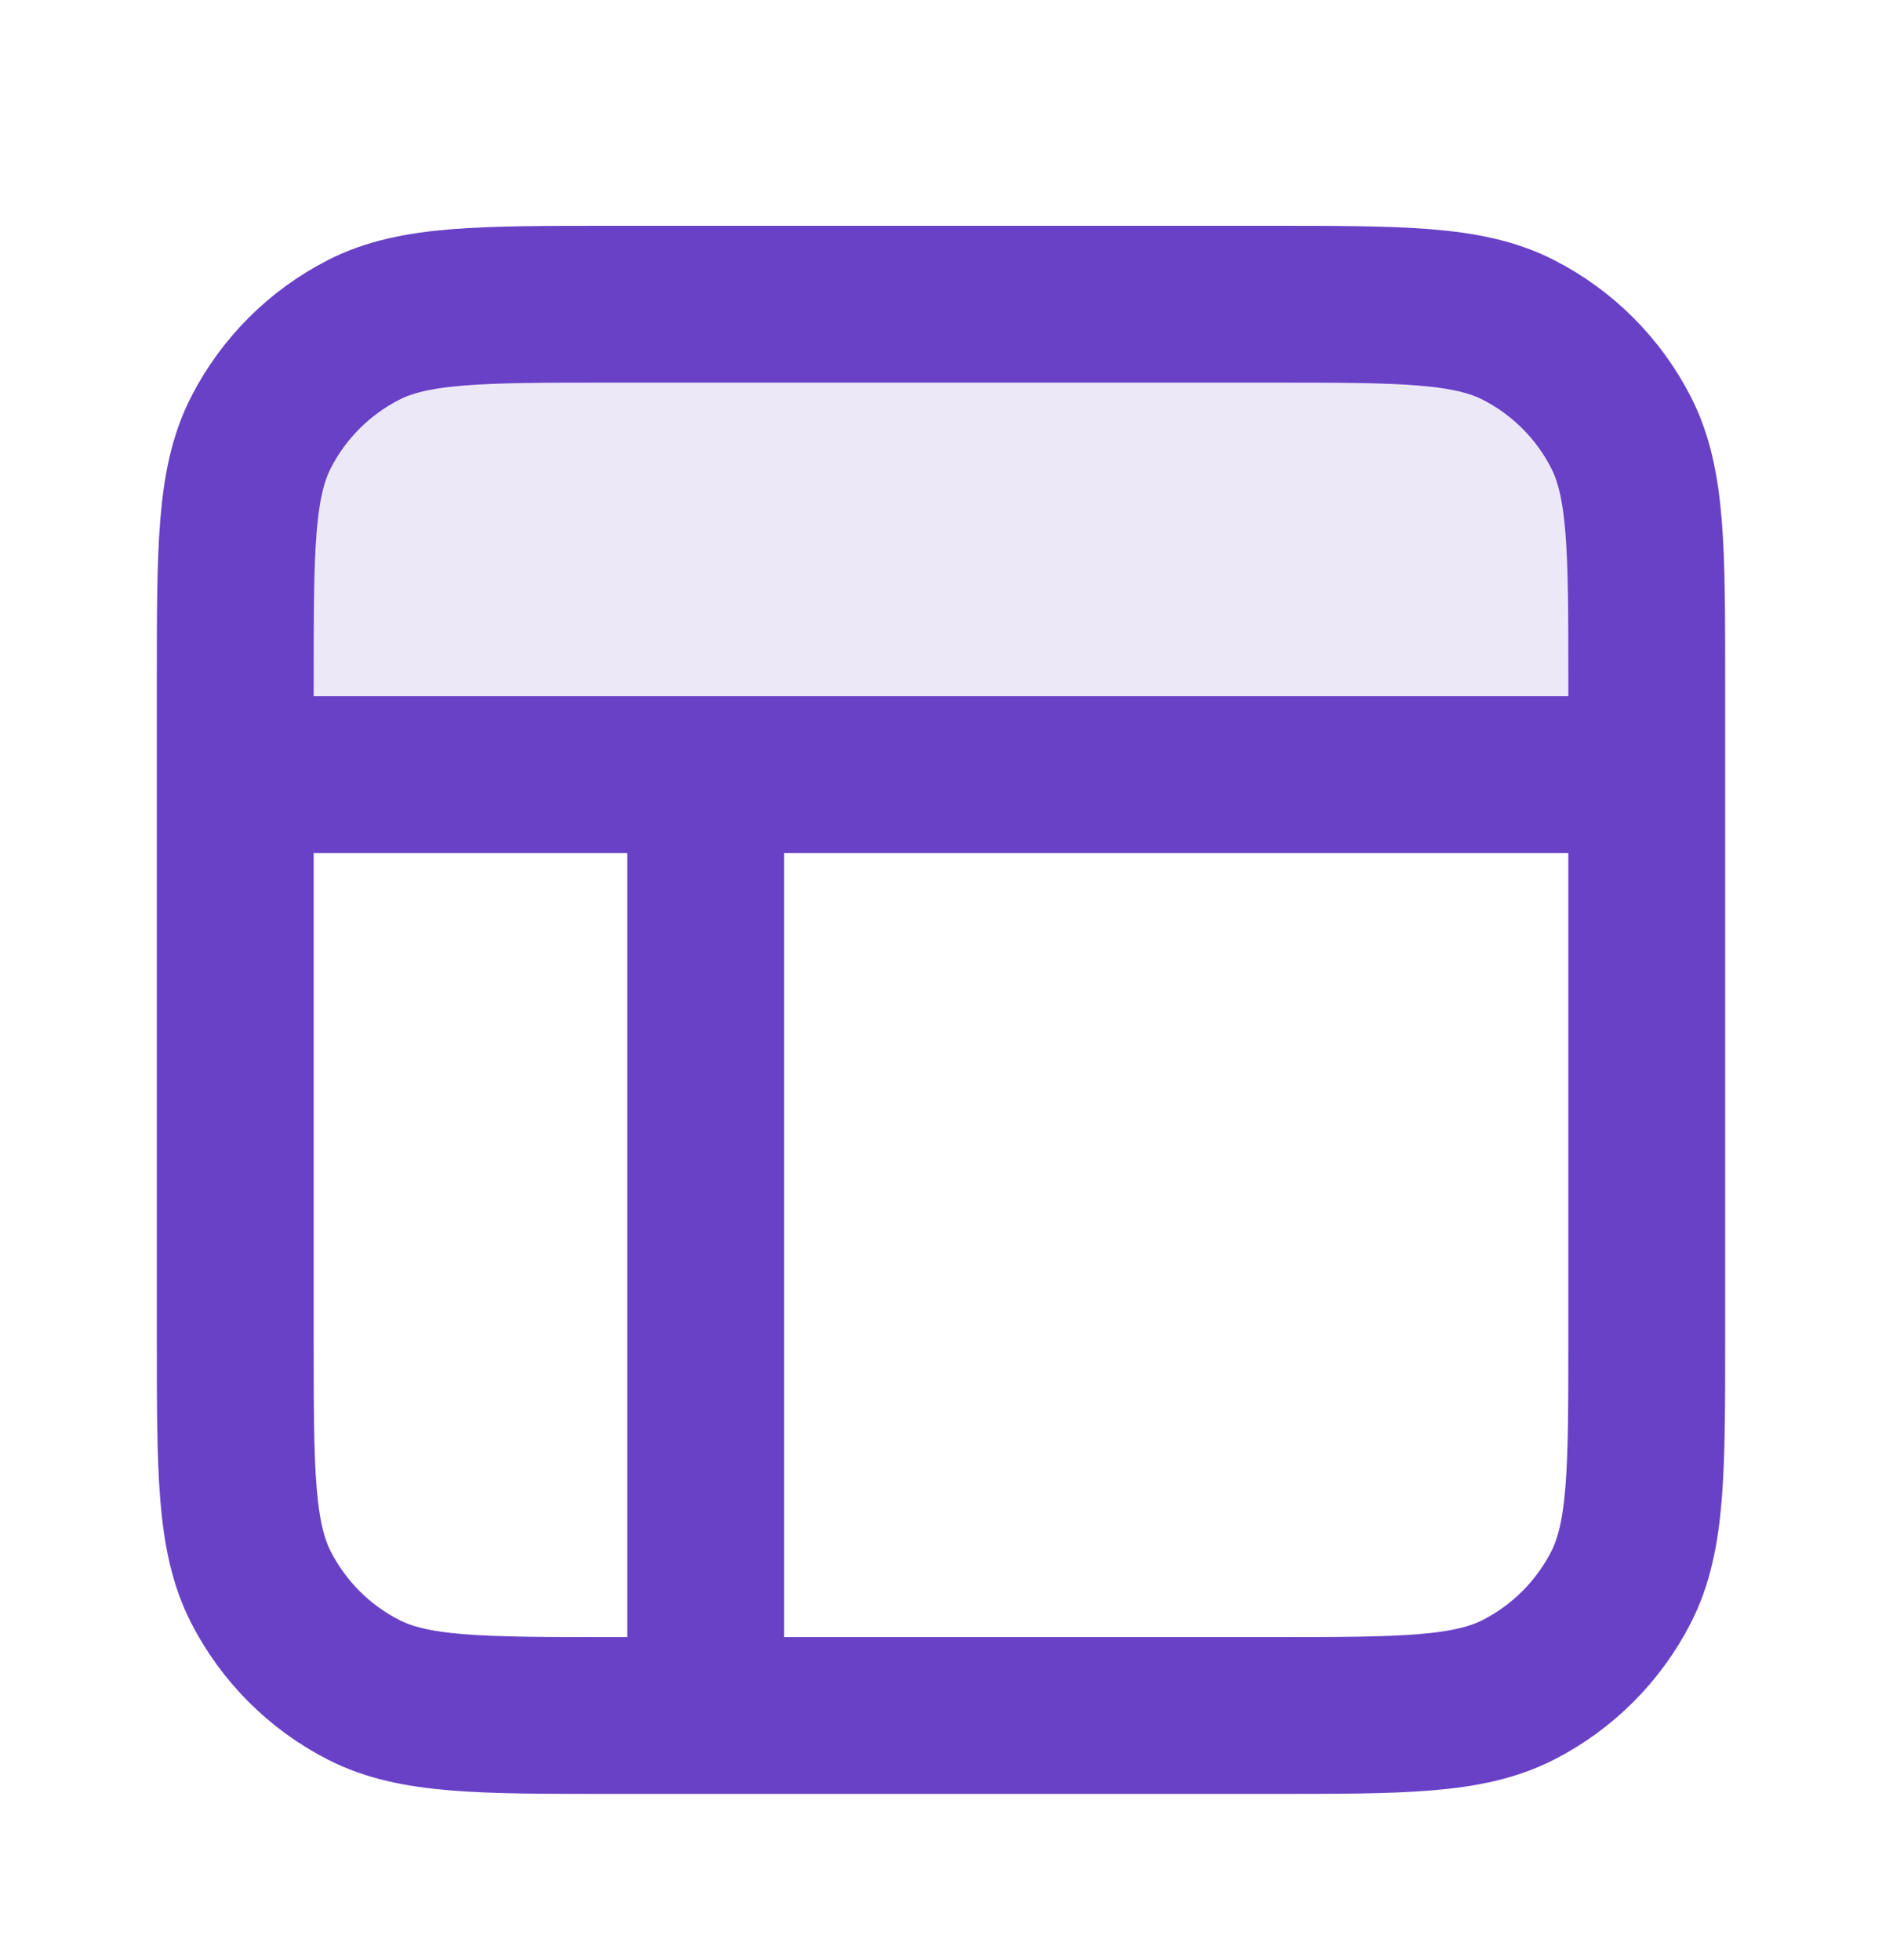
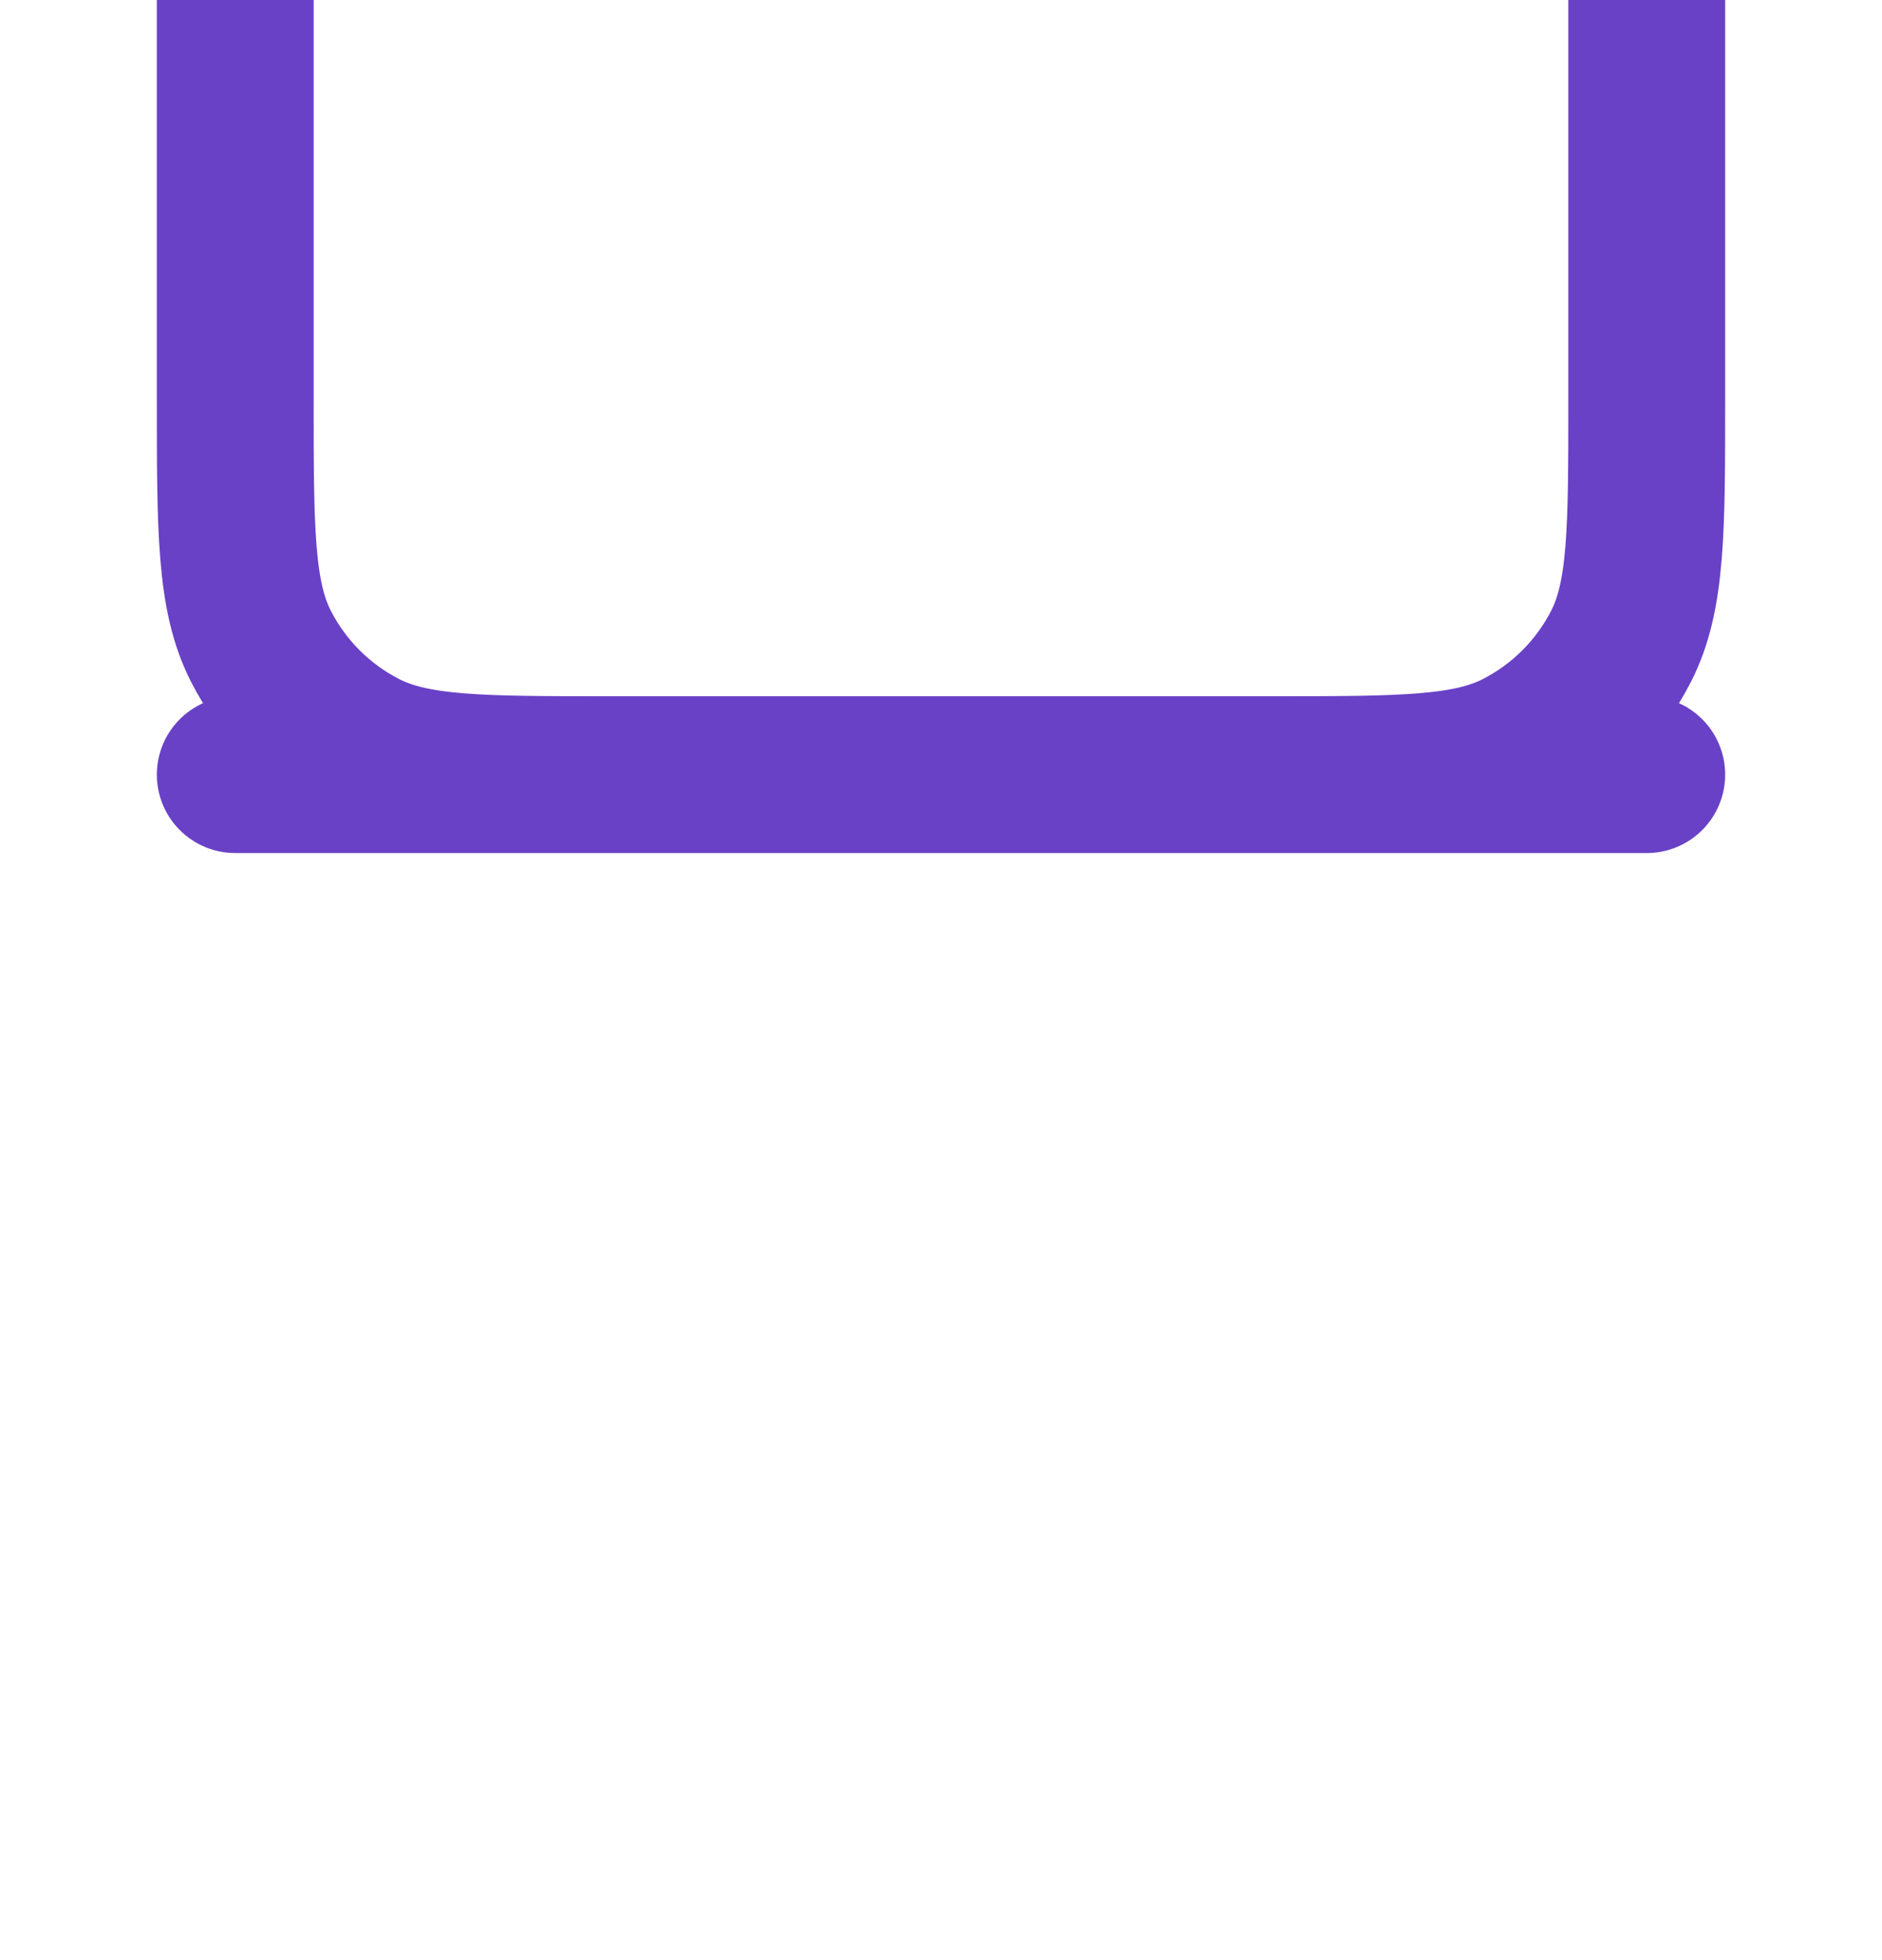
<svg xmlns="http://www.w3.org/2000/svg" fill="none" height="25" viewBox="0 0 24 25" width="24">
-   <path d="m21 9.88v-1.2c0-1.68 0-2.52-.327-3.162-.288-.564-.747-1.023-1.311-1.311-.642-.327-1.482-.327-3.162-.327h-8.4c-1.68 0-2.52 0-3.162.327-.564.288-1.023.747-1.311 1.311-.327.642-.327 1.482-.327 3.162v1.2z" fill="#6941c6" opacity=".12" />
-   <path d="m3 9.88h18m-12 0v12m-1.2-18h8.4c1.68 0 2.52 0 3.162.327.565.288 1.023.747 1.311 1.311.327.642.327 1.482.327 3.162v8.4c0 1.68 0 2.52-.327 3.162-.288.564-.747 1.023-1.311 1.311-.642.327-1.482.327-3.162.327h-8.4c-1.68 0-2.52 0-3.162-.327-.564-.288-1.023-.747-1.311-1.311-.327-.642-.327-1.482-.327-3.162v-8.4c0-1.68 0-2.52.327-3.162.288-.564.747-1.023 1.311-1.311.642-.327 1.482-.327 3.162-.327z" stroke="#6941c6" stroke-linecap="round" stroke-linejoin="round" stroke-width="2" />
+   <path d="m3 9.88h18m-12 0m-1.2-18h8.4c1.68 0 2.52 0 3.162.327.565.288 1.023.747 1.311 1.311.327.642.327 1.482.327 3.162v8.4c0 1.68 0 2.52-.327 3.162-.288.564-.747 1.023-1.311 1.311-.642.327-1.482.327-3.162.327h-8.4c-1.68 0-2.52 0-3.162-.327-.564-.288-1.023-.747-1.311-1.311-.327-.642-.327-1.482-.327-3.162v-8.4c0-1.68 0-2.52.327-3.162.288-.564.747-1.023 1.311-1.311.642-.327 1.482-.327 3.162-.327z" stroke="#6941c6" stroke-linecap="round" stroke-linejoin="round" stroke-width="2" />
</svg>